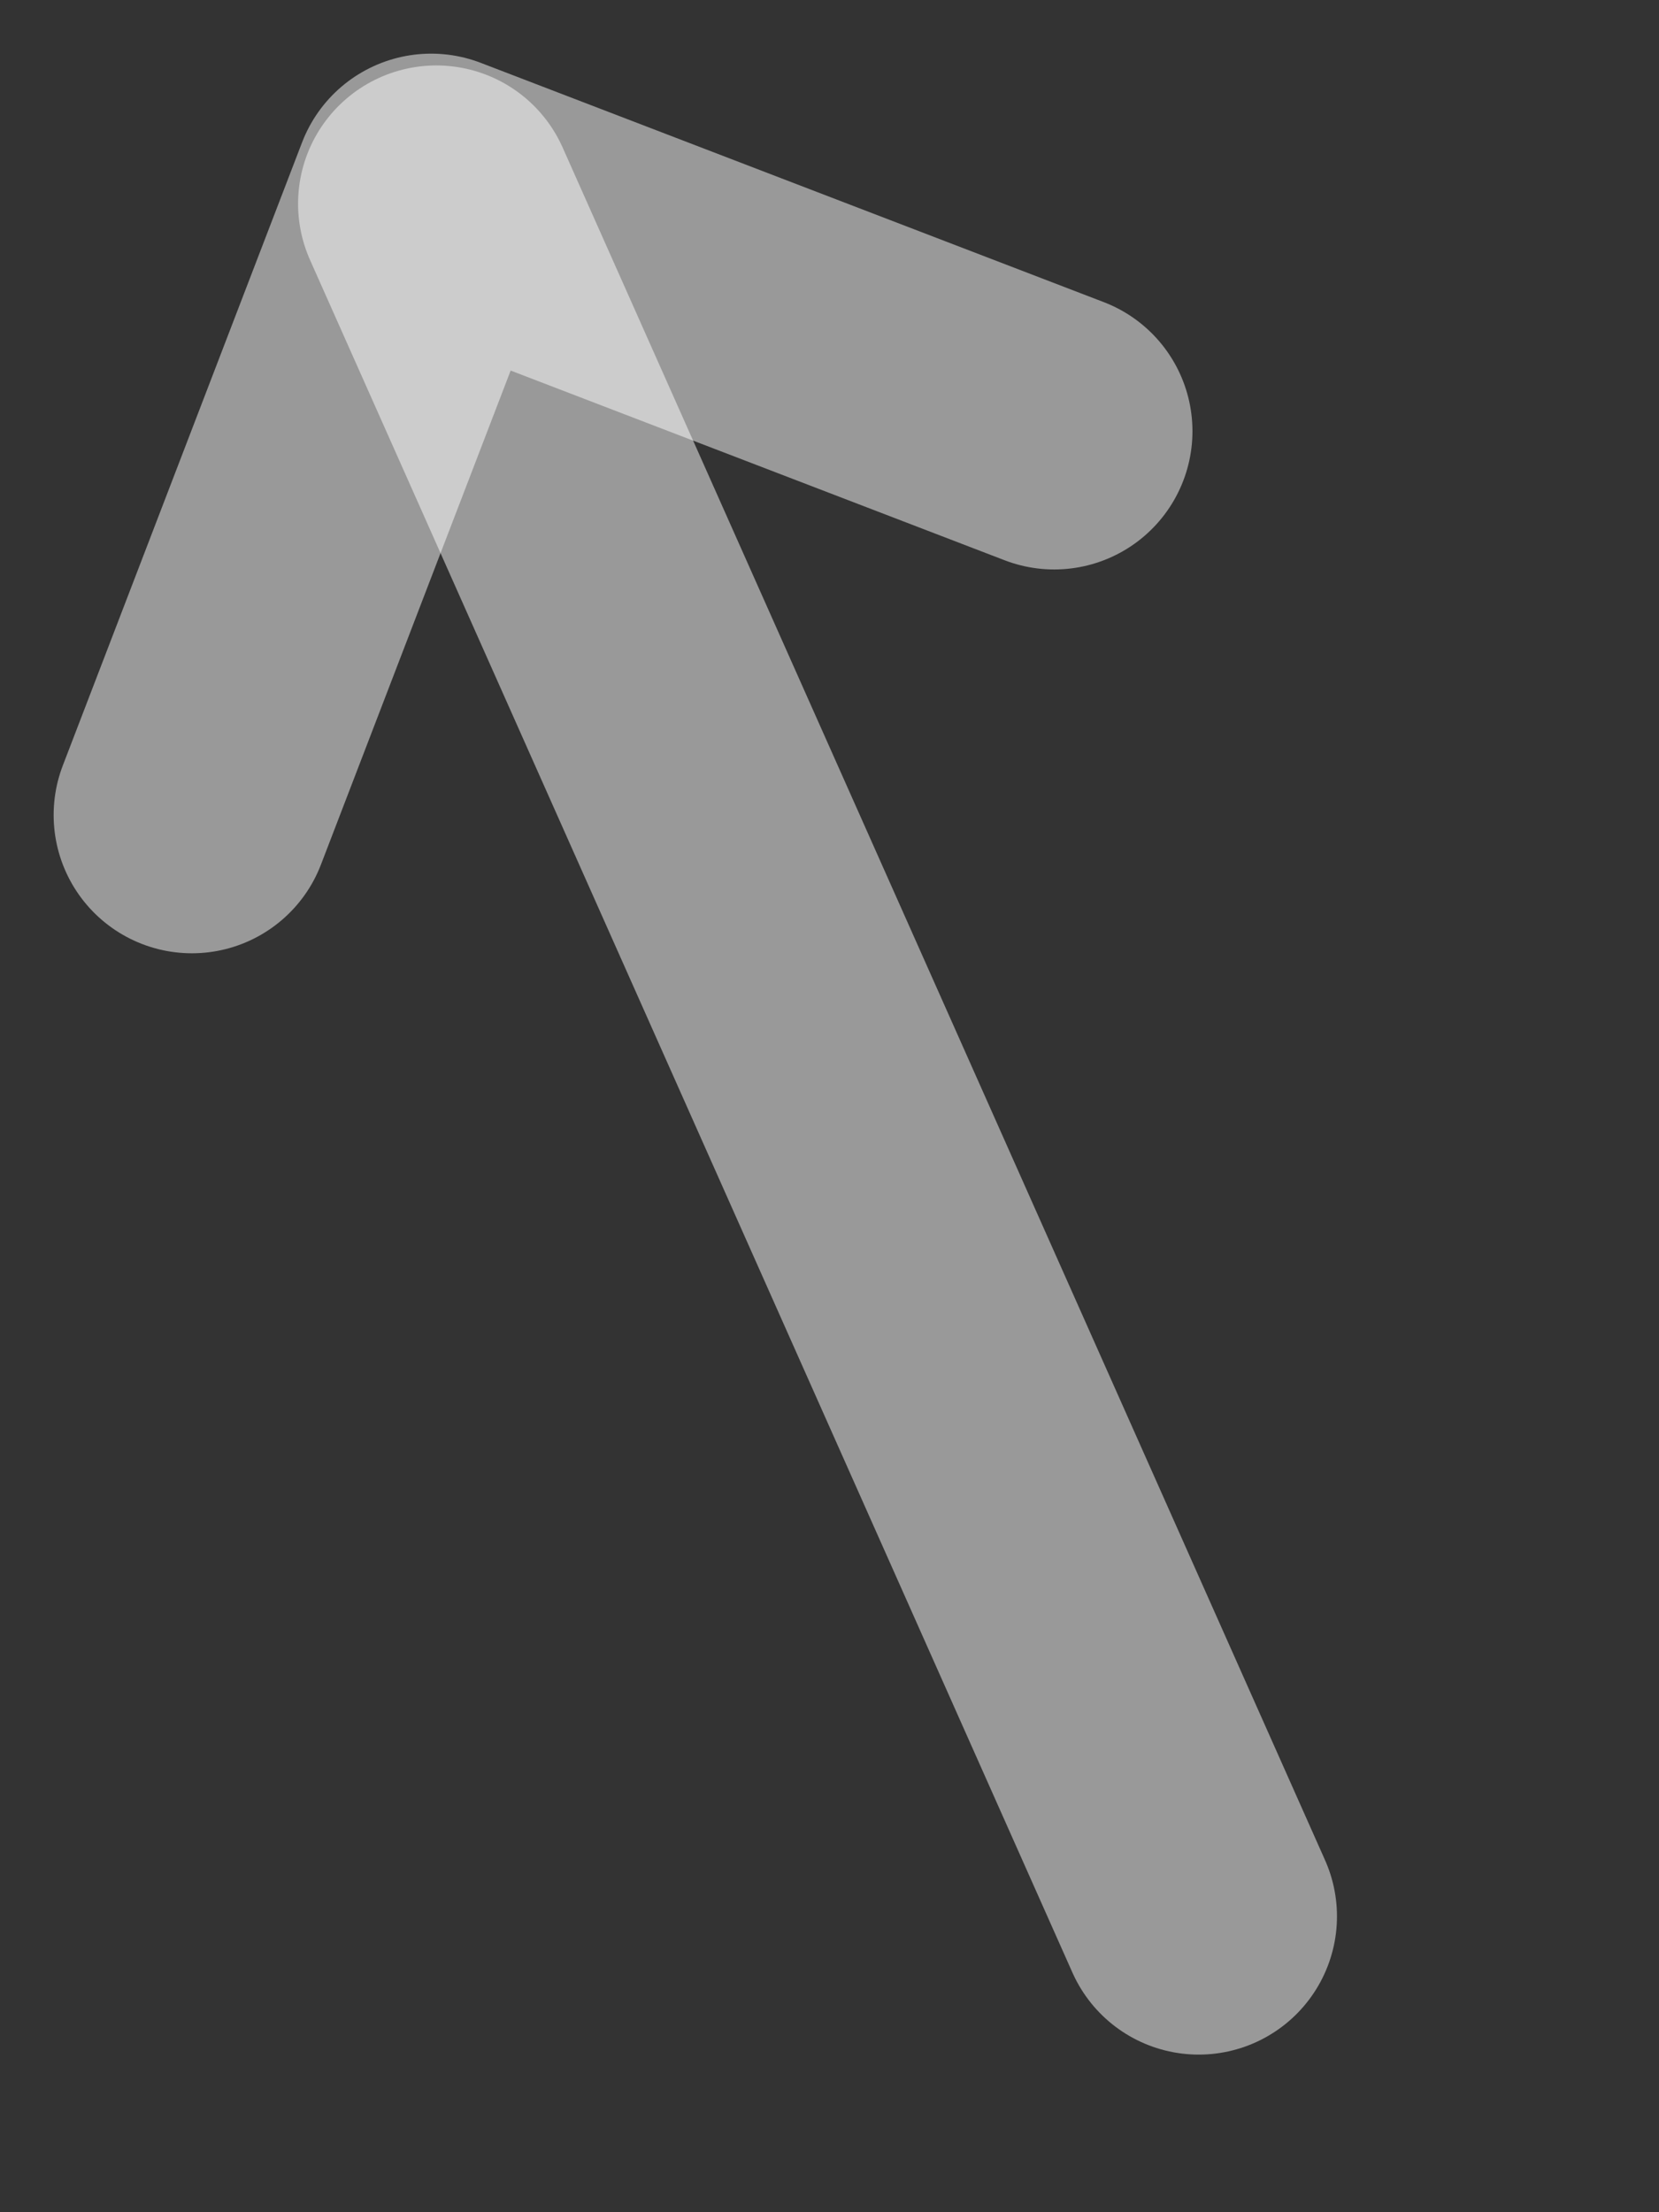
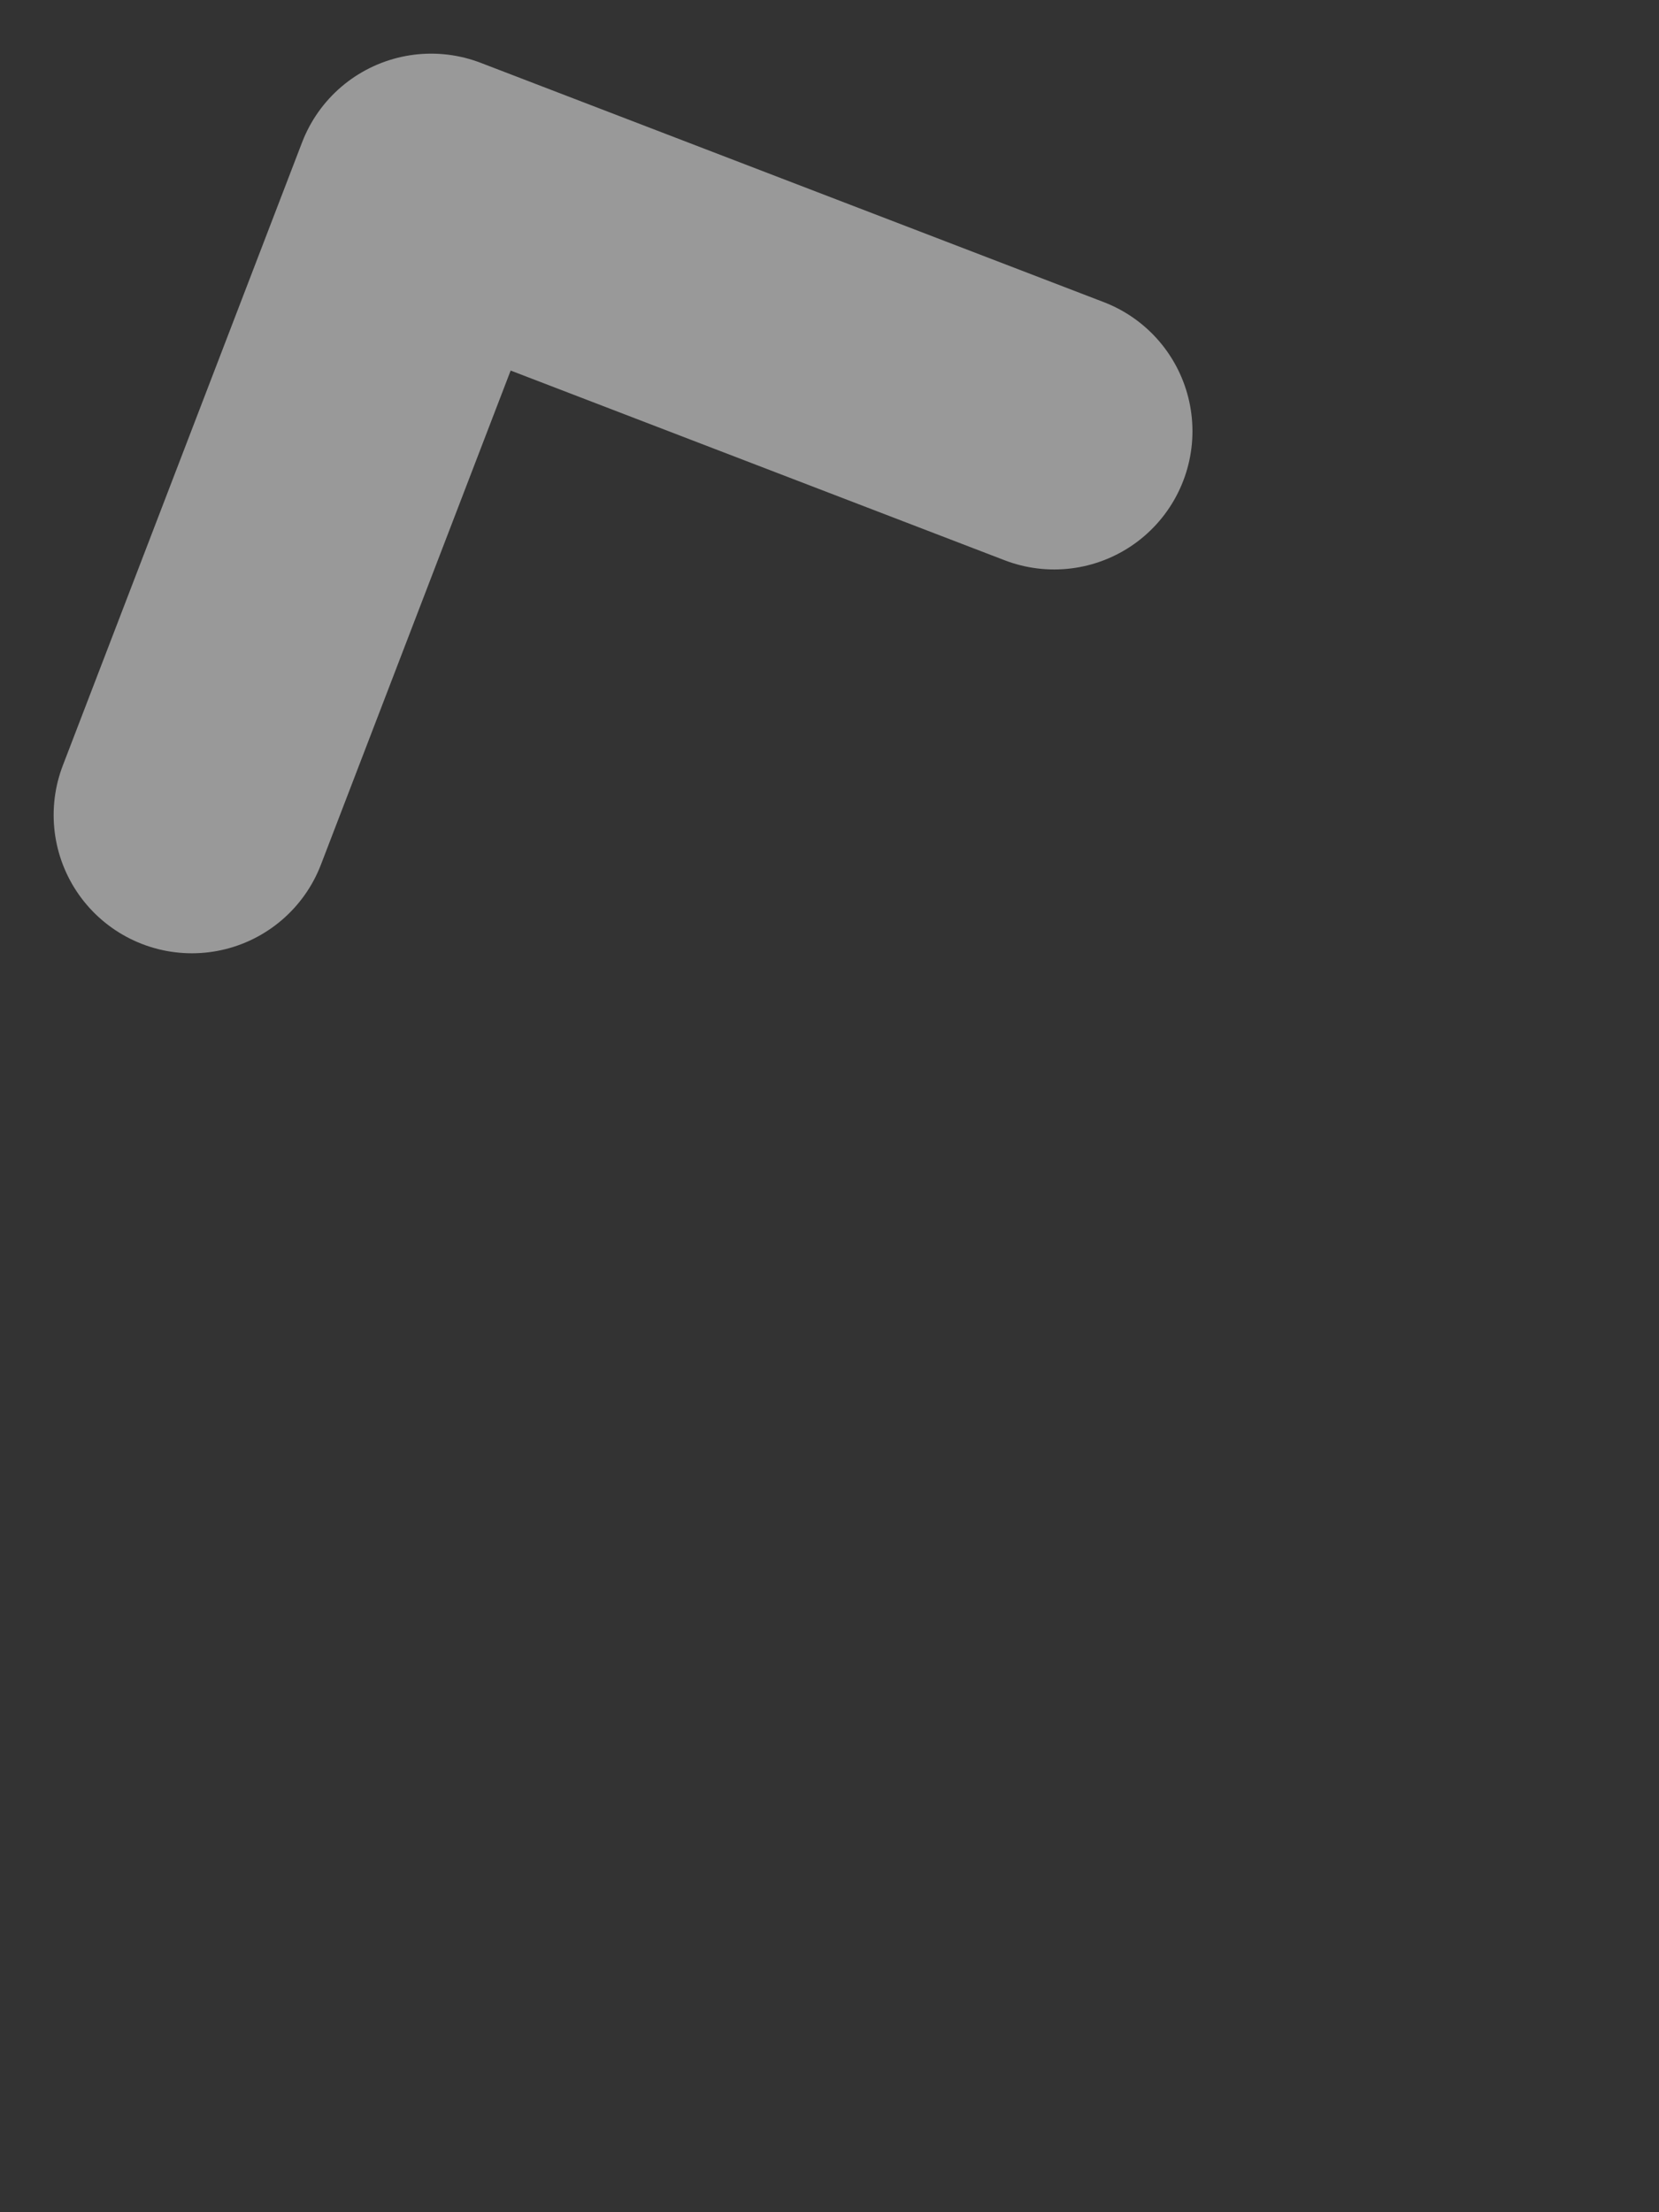
<svg xmlns="http://www.w3.org/2000/svg" width="9" height="12" viewBox="0 0 9 12" fill="none">
  <rect x="0" y="0" width="9" height="12" fill="#333333" stroke="none" />
  <path d="M1.041 4.421L2.339 1.041L5.719 2.339" stroke="rgba(255,255,255,.5)" stroke-width="1.5" stroke-miterlimit="10" stroke-linecap="round" stroke-linejoin="round" />
-   <path d="M6.503 10.395L2.367 1.105" stroke="rgba(255,255,255,.5)" stroke-width="1.5" stroke-miterlimit="10" stroke-linecap="round" stroke-linejoin="round" />
</svg>